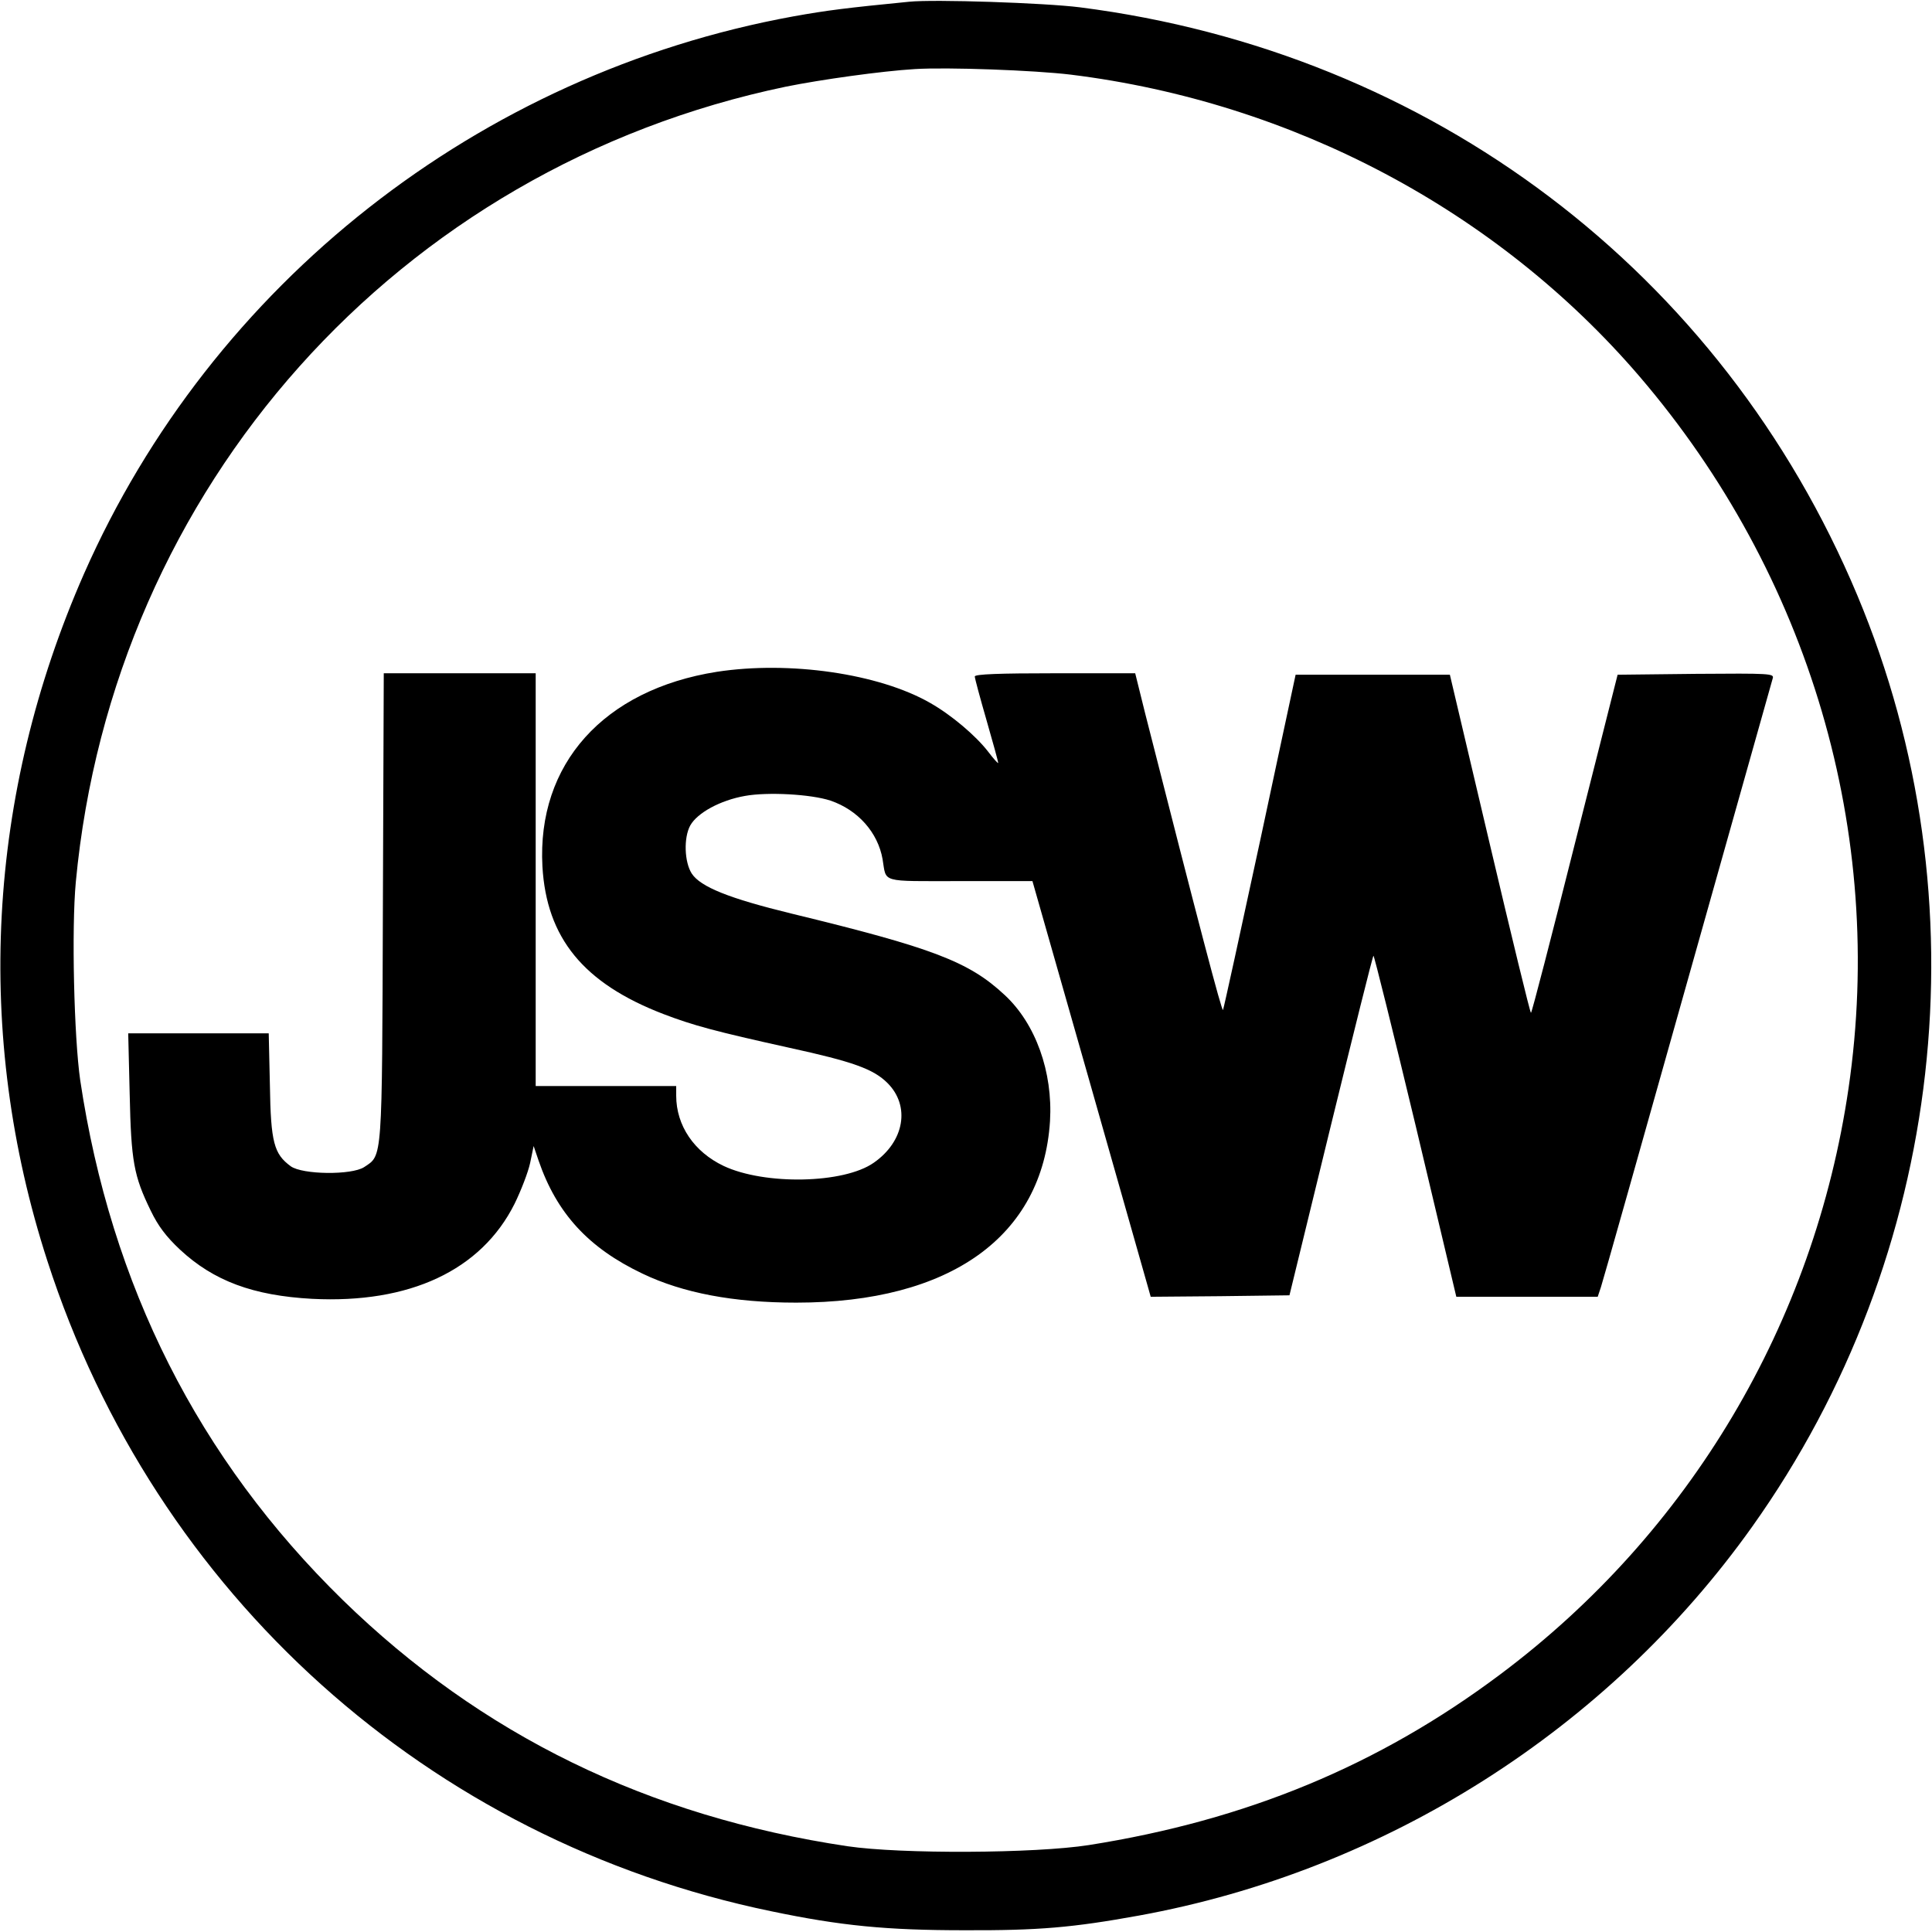
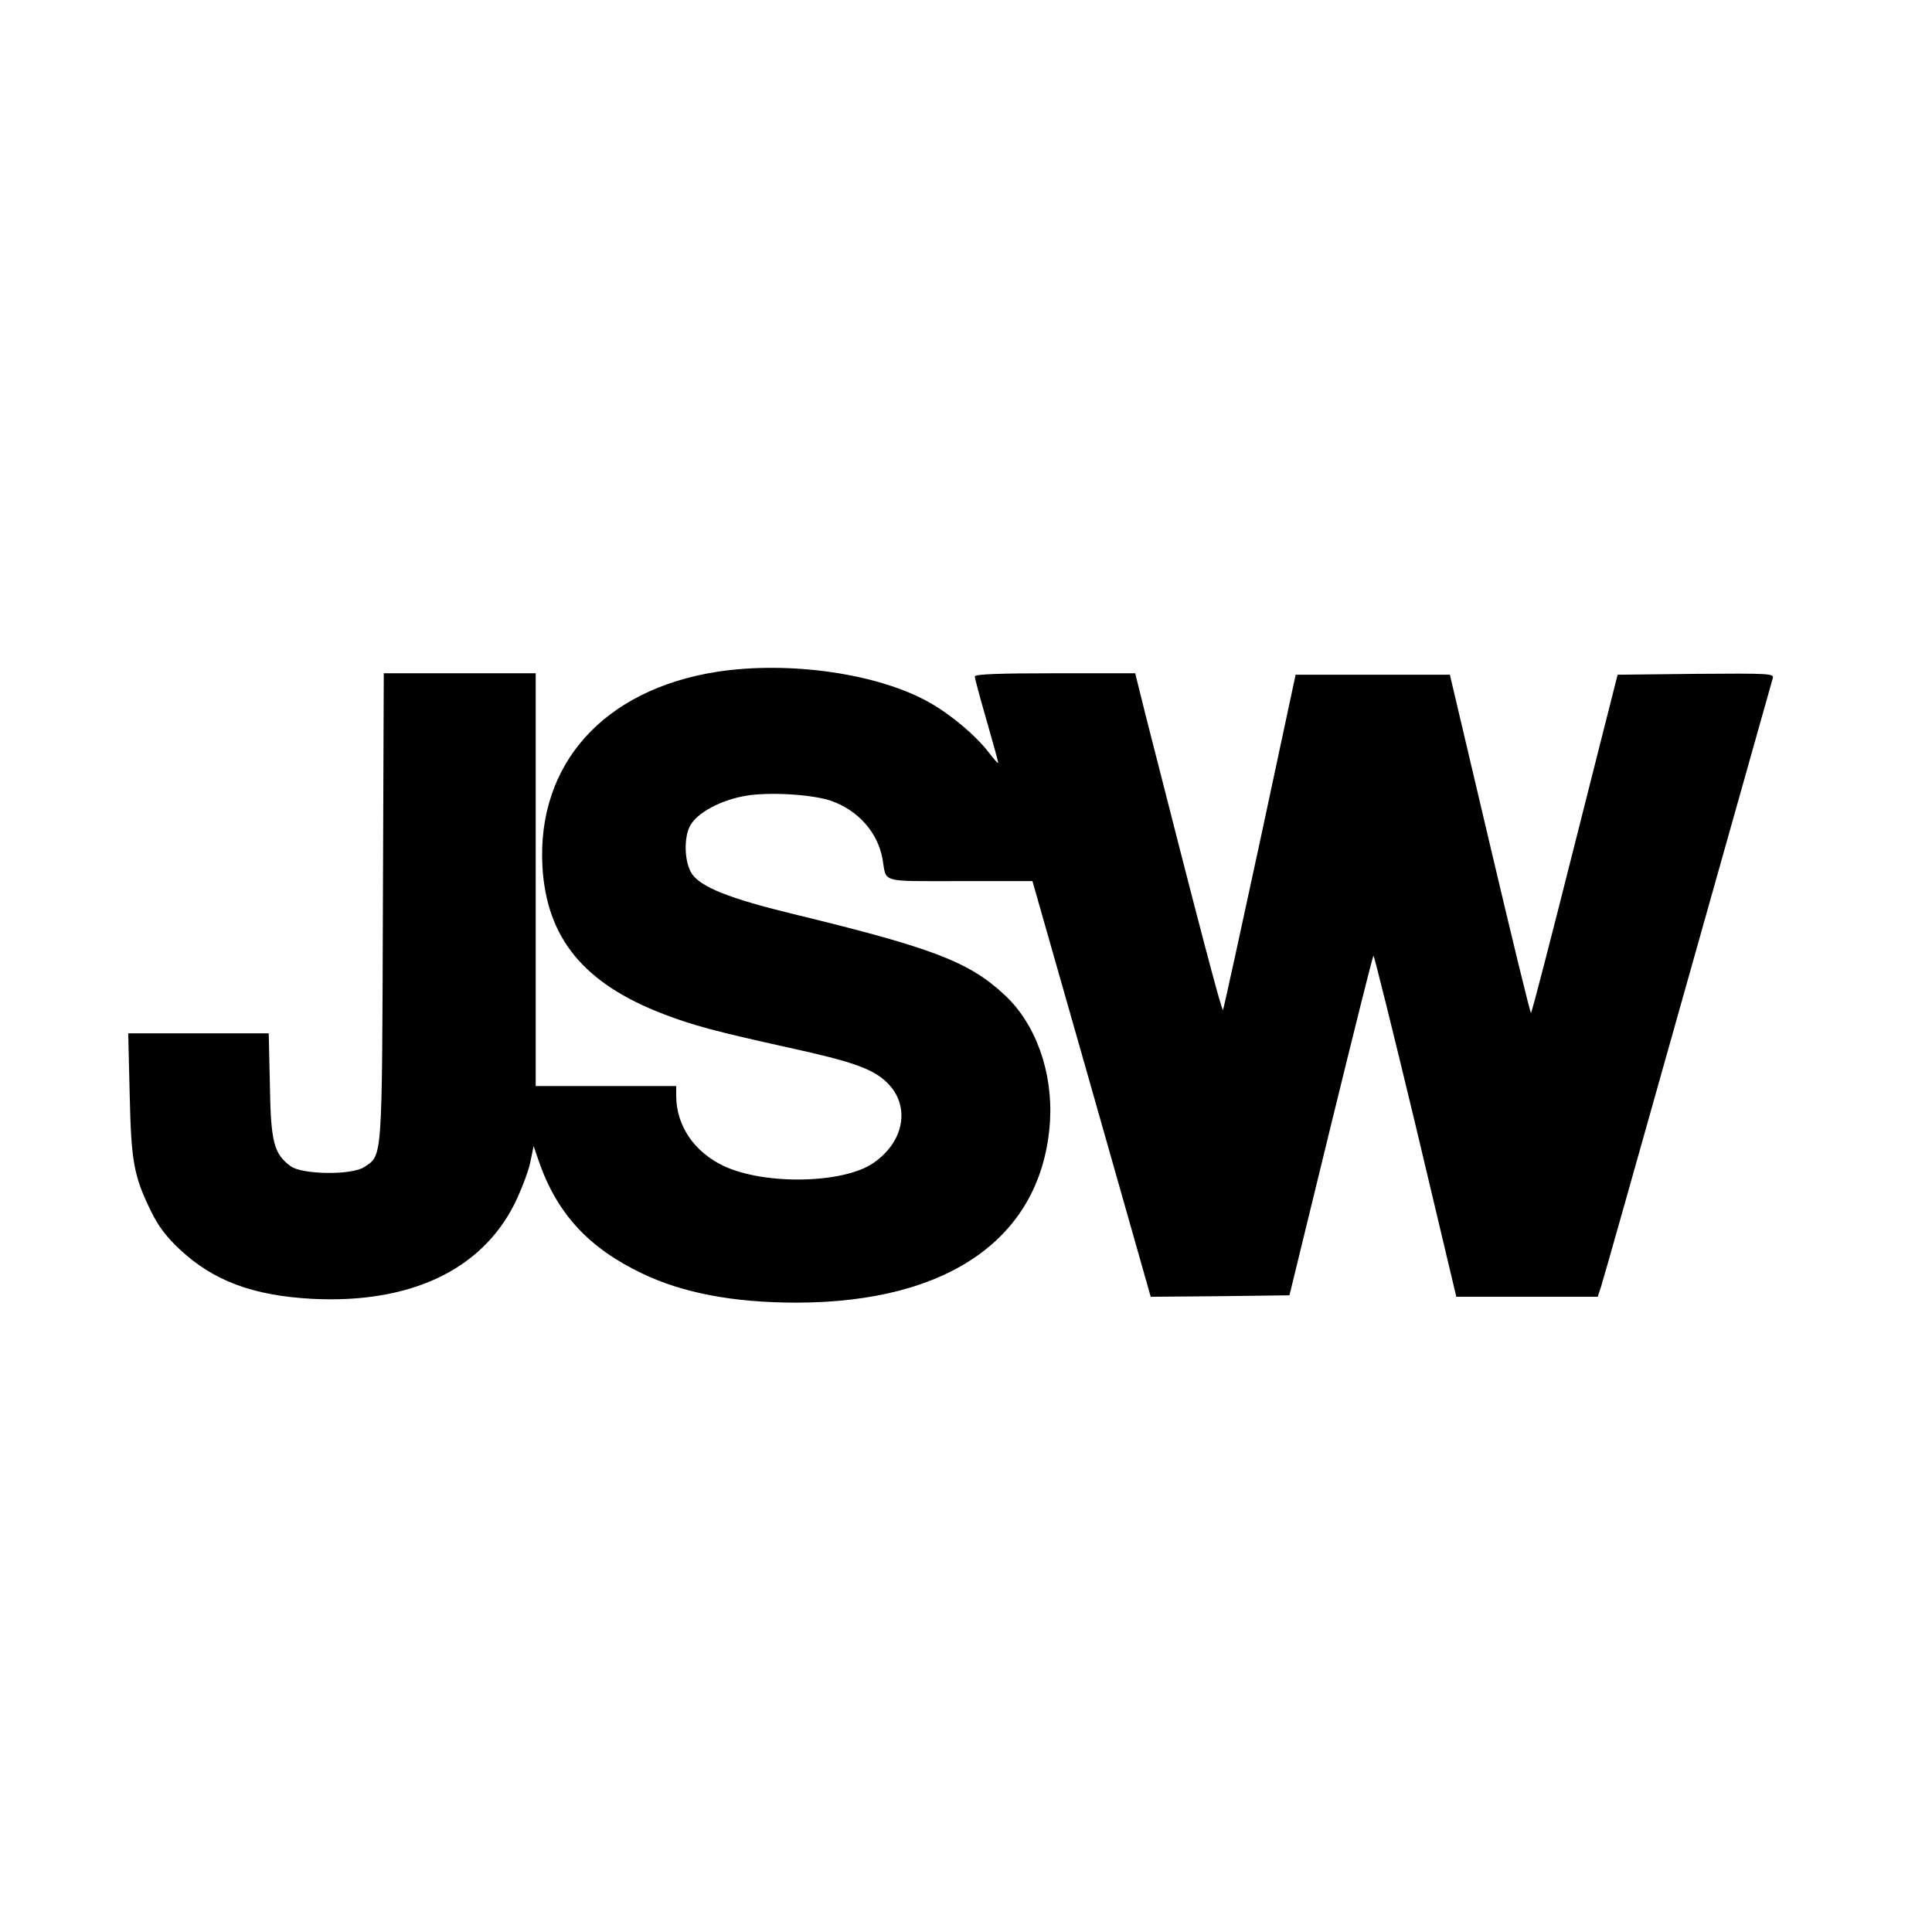
<svg xmlns="http://www.w3.org/2000/svg" version="1.0" width="660pt" height="660pt" viewBox="0 0 660 660" preserveAspectRatio="xMidYMid meet">
  <g transform="translate(0,660) scale(0.1,-0.1)" fill="#000000" stroke="none">
-     <path d="M3105 6594 c-213 -21 -278 -29 -395 -50 -1074 -196 -1986 -913 -2423 -1904 -332 -755 -376 -1574 -125 -2348 368 -1139 1303 -1979 2472 -2221 239 -50 395 -65 661 -65 253 -1 369 9 595 50 842 153 1603 636 2096 1329 659 926 796 2138 359 3181 -463 1105 -1457 1856 -2656 2009 -118 15 -498 28 -584 19z m553 -249 c759 -94 1457 -465 1942 -1030 582 -679 842 -1563 715 -2432 -117 -802 -543 -1519 -1190 -2003 -415 -311 -867 -498 -1405 -583 -185 -29 -642 -31 -825 -4 -682 102 -1251 380 -1724 841 -493 482 -792 1074 -897 1776 -21 146 -30 517 -15 677 127 1349 1101 2441 2426 2717 119 24 325 53 440 60 111 7 409 -4 533 -19z" />
    <path d="M2449 4305 c-387 -61 -615 -315 -596 -665 14 -244 140 -399 413 -504 102 -39 176 -59 429 -115 220 -48 289 -73 337 -121 78 -78 58 -199 -47 -272 -102 -72 -373 -77 -513 -11 -101 48 -162 138 -162 240 l0 33 -240 0 -240 0 0 705 0 705 -260 0 -259 0 -3 -797 c-3 -878 -1 -848 -64 -890 -43 -28 -211 -26 -251 3 -57 42 -68 81 -71 277 l-4 177 -240 0 -240 0 5 -207 c5 -231 14 -280 72 -399 25 -52 53 -89 100 -133 115 -107 250 -157 451 -168 333 -17 578 97 692 325 22 45 46 107 53 139 l12 58 17 -50 c62 -180 170 -298 355 -386 138 -66 311 -99 525 -99 526 0 842 226 867 620 10 168 -49 333 -155 431 -122 114 -246 161 -728 278 -213 52 -311 91 -341 137 -25 39 -28 122 -5 164 24 43 102 86 187 101 77 14 225 6 292 -16 94 -32 162 -109 178 -200 14 -82 -12 -75 264 -75 l248 0 193 -677 c106 -373 197 -693 202 -711 l9 -32 237 2 237 3 141 578 c78 318 143 580 146 582 2 2 67 -259 144 -580 l139 -585 242 0 241 0 11 33 c6 17 139 489 296 1047 157 558 288 1023 291 1033 5 16 -10 17 -262 15 l-268 -3 -146 -577 c-80 -318 -147 -578 -150 -578 -3 0 -66 260 -141 578 l-136 577 -263 0 -264 0 -121 -566 c-67 -311 -124 -572 -127 -579 -3 -11 -83 293 -266 1013 l-34 137 -274 0 c-189 0 -274 -3 -274 -11 0 -6 18 -73 40 -149 22 -76 40 -142 40 -146 0 -4 -16 14 -35 39 -42 54 -124 124 -198 166 -175 100 -480 144 -728 106z" />
  </g>
</svg>